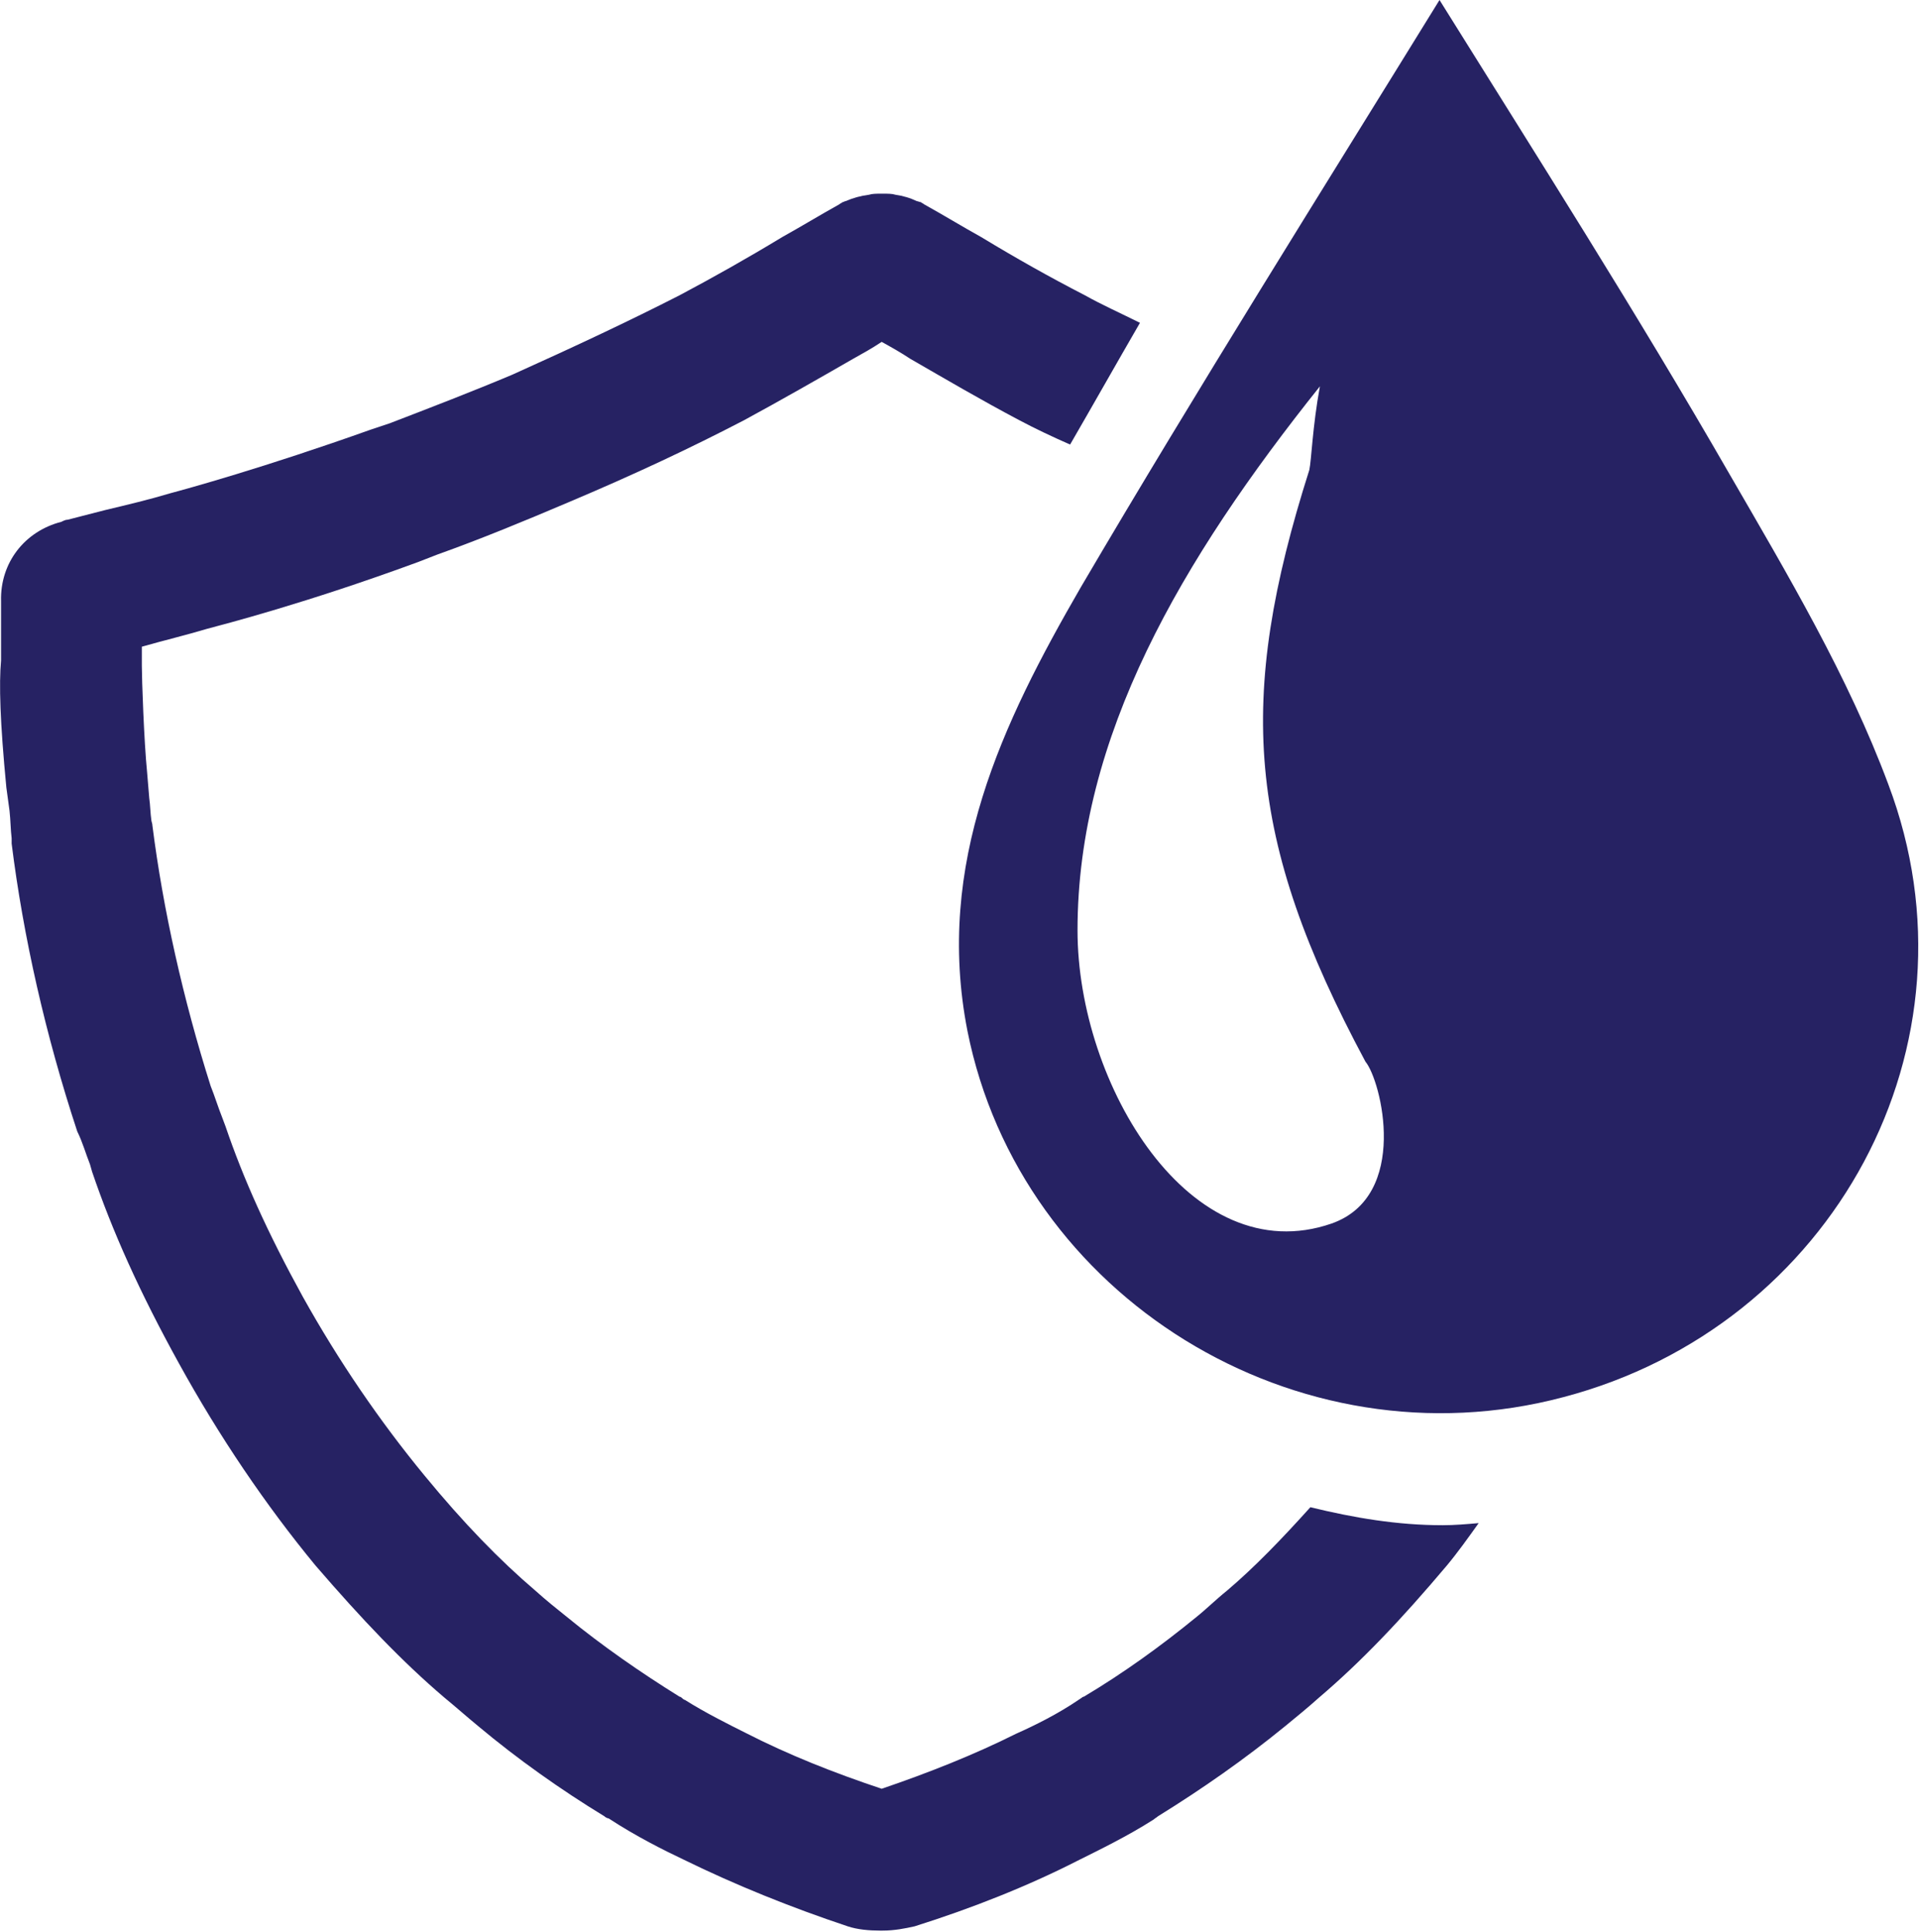
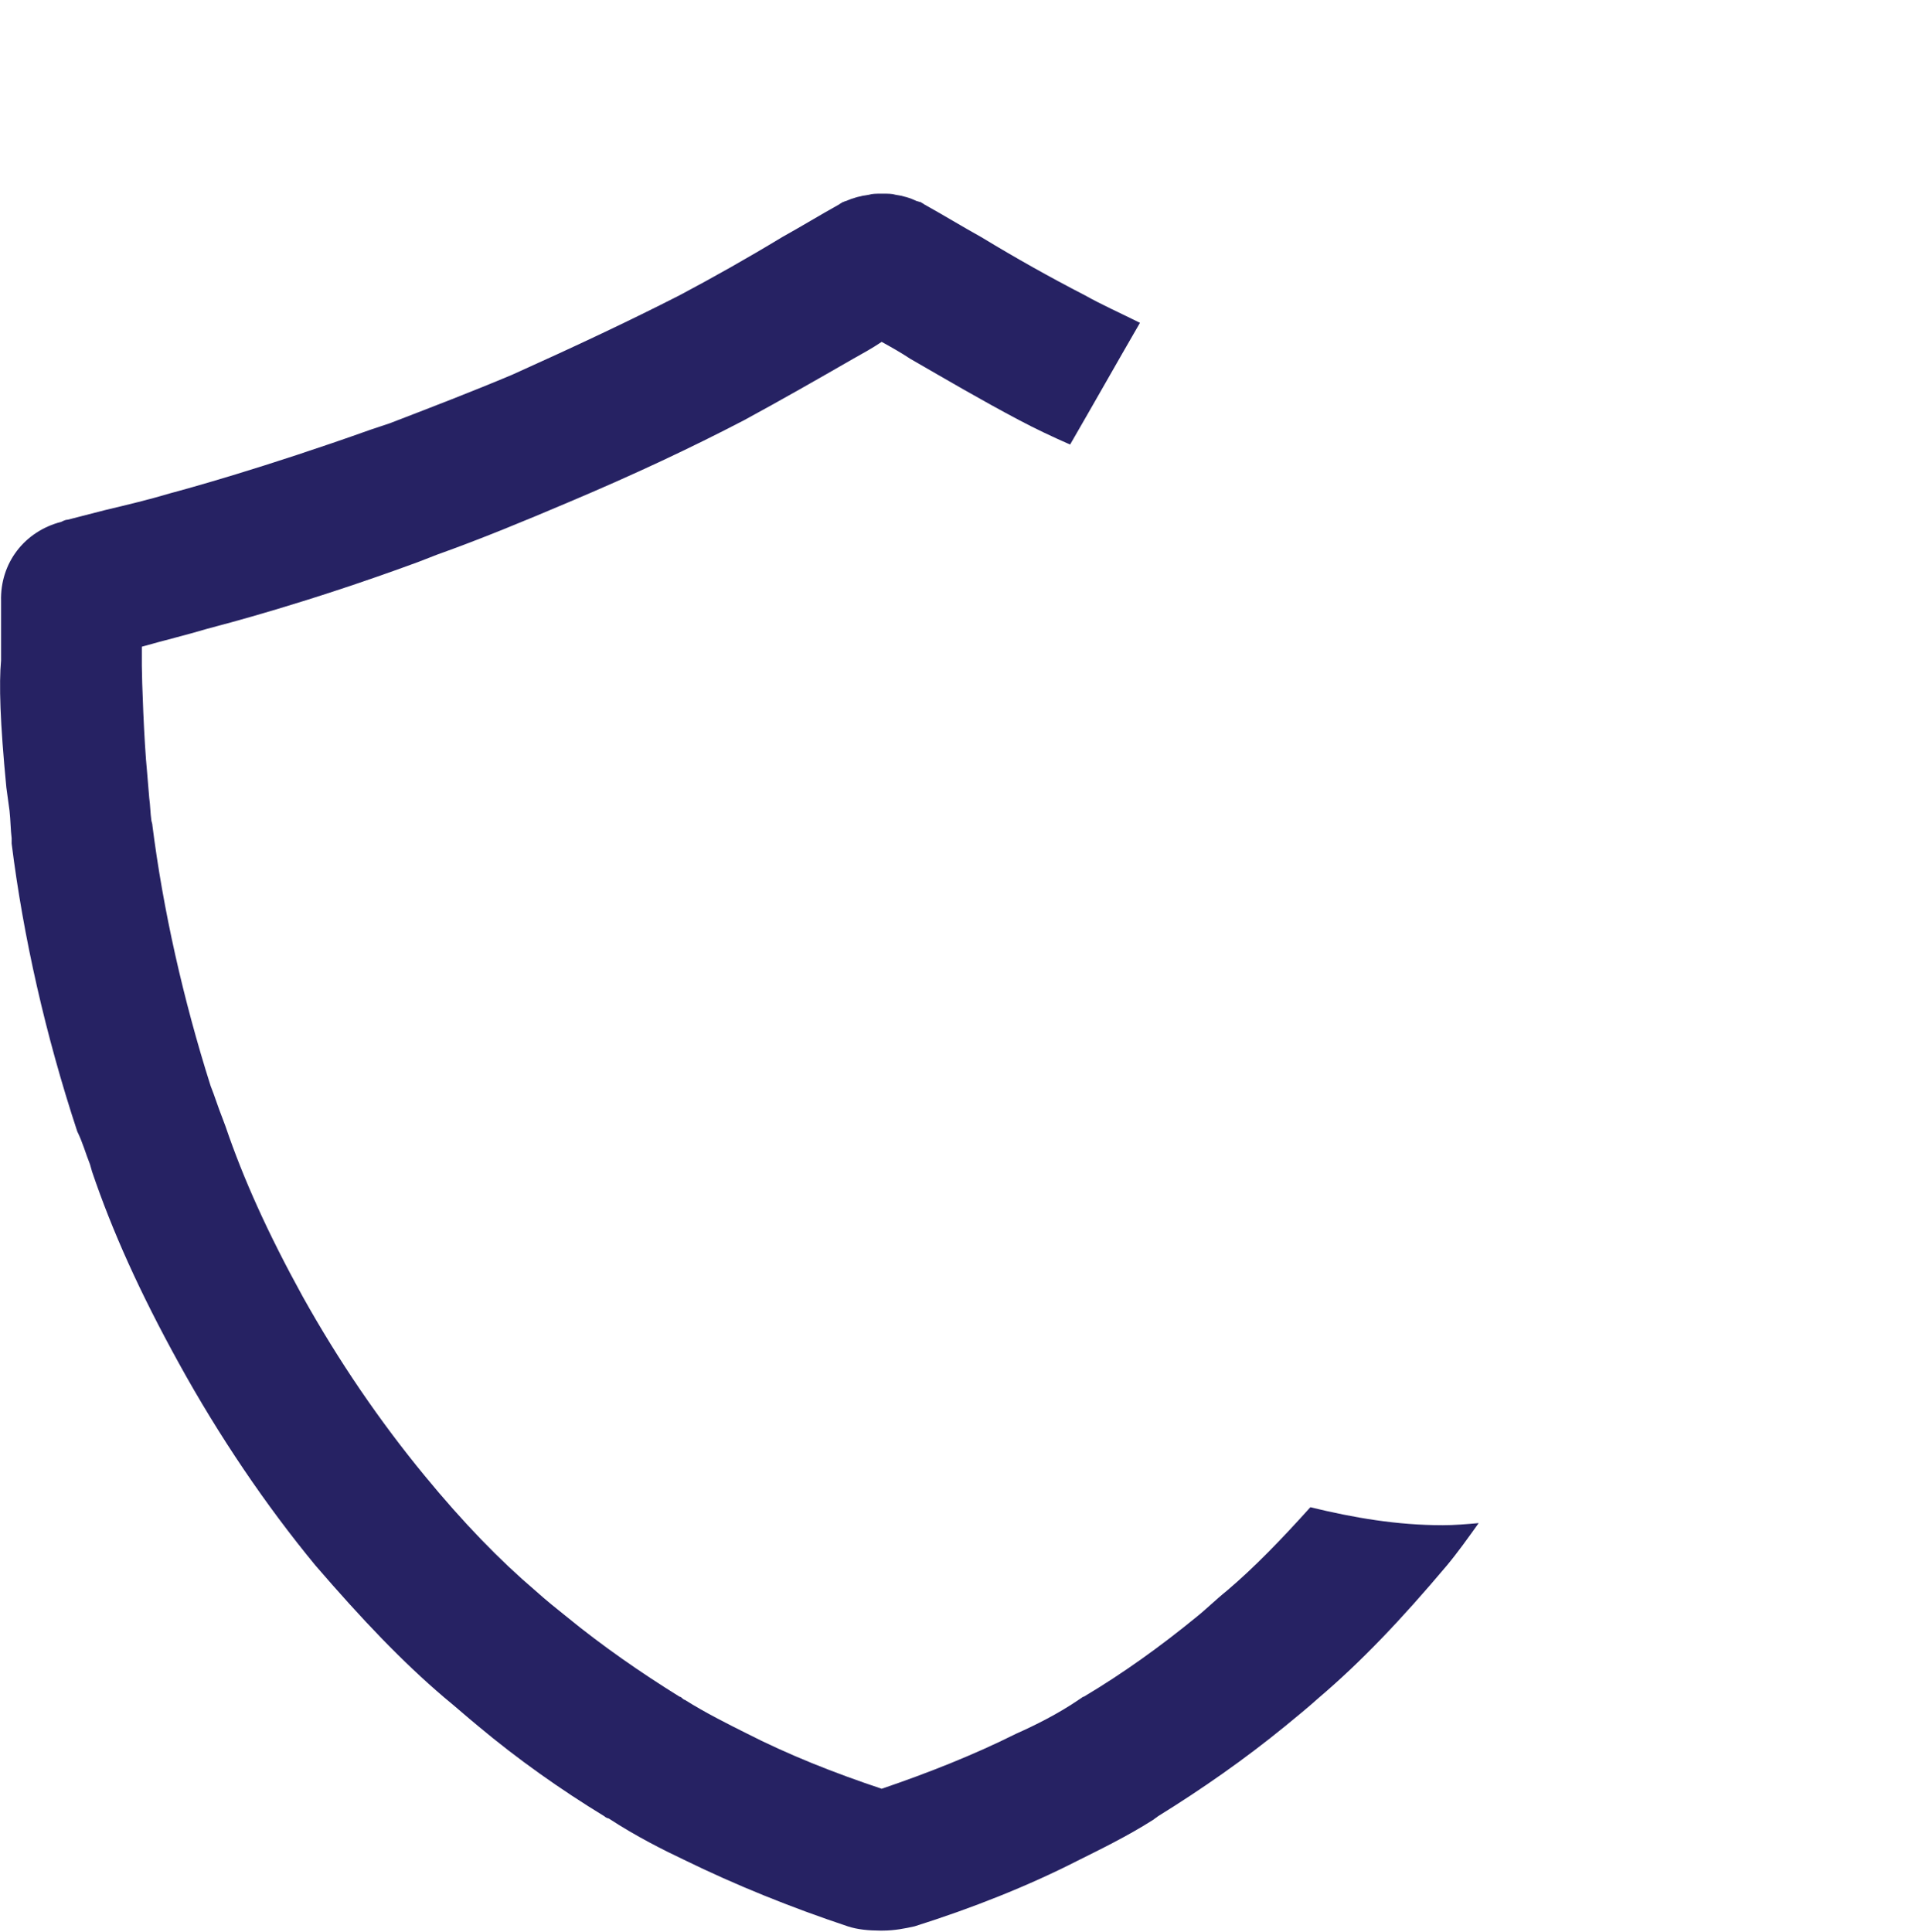
<svg xmlns="http://www.w3.org/2000/svg" version="1.0" id="Layer_1" x="0px" y="0px" viewBox="0 0 18.13 18.25" width="18.13" height="18.25" enable-background="new 0 0 18.13 18.25" xml:space="preserve">
  <path fill="#262263" d="M10.77,3.05c-0.18-0.09-0.36-0.17-0.52-0.26C9.92,2.62,9.6,2.44,9.27,2.24C9.09,2.14,8.91,2.03,8.73,1.93  C8.72,1.92,8.71,1.92,8.7,1.91C8.69,1.91,8.67,1.9,8.66,1.9C8.6,1.87,8.53,1.85,8.46,1.84C8.43,1.83,8.39,1.83,8.35,1.83  c-0.01,0-0.02,0-0.03,0c-0.04,0-0.08,0-0.11,0.01C8.13,1.85,8.06,1.87,7.99,1.9C7.98,1.9,7.97,1.91,7.96,1.91  C7.95,1.92,7.94,1.92,7.93,1.93c-0.18,0.1-0.36,0.21-0.54,0.31c-0.33,0.2-0.65,0.38-0.97,0.55C5.95,3.03,5.44,3.27,4.84,3.54  C4.46,3.7,4.07,3.85,3.68,4L3.5,4.06c-1.01,0.36-1.74,0.56-1.89,0.6C1.41,4.72,1.2,4.77,0.99,4.82L0.64,4.91  c-0.02,0-0.04,0.01-0.06,0.02C0.23,5.02,0,5.32,0.01,5.68c0,0.14,0,0.28,0,0.42v0.14C-0.01,6.46,0,6.82,0.06,7.44l0.03,0.22  C0.1,7.75,0.1,7.84,0.11,7.92c0,0.01,0,0.01,0,0.02l0,0.03c0.11,0.88,0.32,1.81,0.62,2.72C0.78,10.79,0.81,10.9,0.85,11l0.02,0.07  c0.19,0.56,0.45,1.14,0.82,1.81c0.38,0.69,0.82,1.34,1.29,1.91C3.42,15.3,3.8,15.7,4.2,16.04c0.11,0.09,0.21,0.18,0.32,0.27  c0.37,0.31,0.78,0.6,1.19,0.85c0.01,0.01,0.03,0.02,0.04,0.02c0.26,0.17,0.52,0.3,0.71,0.39c0.49,0.24,1.01,0.45,1.55,0.63  c0.09,0.03,0.2,0.04,0.3,0.04h0.03c0.11,0,0.21-0.02,0.3-0.04c0.54-0.17,1.07-0.38,1.54-0.62c0.2-0.1,0.47-0.23,0.72-0.39  c0.01-0.01,0.03-0.02,0.04-0.03c0.42-0.26,0.82-0.54,1.2-0.85c0.11-0.09,0.22-0.18,0.32-0.27c0.4-0.34,0.78-0.74,1.21-1.25  c0.1-0.12,0.2-0.26,0.3-0.4c-0.11,0.01-0.23,0.02-0.34,0.02h0c-0.43,0-0.84-0.07-1.25-0.17c-0.27,0.3-0.53,0.57-0.79,0.79  c-0.1,0.08-0.19,0.17-0.29,0.25c-0.33,0.27-0.69,0.53-1.06,0.75c-0.01,0-0.02,0.01-0.02,0.01l-0.03,0.02  C10,16.19,9.78,16.3,9.6,16.38c-0.4,0.2-0.83,0.37-1.27,0.52c-0.45-0.15-0.88-0.32-1.29-0.53c-0.16-0.08-0.38-0.19-0.57-0.31  c-0.01,0-0.03-0.02-0.03-0.02c-0.01-0.01-0.02-0.01-0.02-0.01c-0.37-0.23-0.73-0.48-1.06-0.75c-0.1-0.08-0.2-0.16-0.3-0.25  c-0.34-0.29-0.68-0.64-1.05-1.09c-0.42-0.51-0.81-1.08-1.15-1.69c-0.33-0.6-0.56-1.11-0.73-1.61l-0.03-0.08  c-0.04-0.1-0.07-0.2-0.11-0.3C1.73,9.44,1.54,8.59,1.44,7.8c0-0.02-0.01-0.04-0.01-0.05C1.42,7.68,1.42,7.61,1.41,7.54L1.39,7.3  C1.36,7,1.34,6.41,1.34,6.29c0-0.01,0-0.02,0-0.04V6.11C1.55,6.05,1.76,6,1.96,5.94C2.11,5.9,2.89,5.7,3.95,5.31l0.18-0.07  c0.42-0.15,0.83-0.32,1.23-0.49C6,4.48,6.53,4.23,7.03,3.97c0.35-0.19,0.7-0.39,1.03-0.58c0.09-0.05,0.18-0.1,0.27-0.16  c0.09,0.05,0.18,0.1,0.27,0.16c0.33,0.19,0.67,0.39,1.03,0.58c0.15,0.08,0.32,0.16,0.48,0.23C10.33,3.82,10.55,3.43,10.77,3.05" />
-   <path fill="#262263" d="M12.47,3.65c-0.07,0.38-0.08,0.7-0.1,0.79c-0.69,2.17-0.6,3.48,0.53,5.59c0.15,0.18,0.42,1.27-0.32,1.53  c-1.33,0.46-2.4-1.31-2.4-2.77C10.18,6.96,11.16,5.29,12.47,3.65 M13.6,0c-1.11,1.8-2.28,3.66-3.39,5.55  C9.47,6.83,8.83,8.16,9.14,9.74c0.5,2.51,3.11,4.13,5.63,3.46c2.55-0.67,4-3.33,3.07-5.79c-0.38-1.02-0.95-1.98-1.5-2.93  C15.46,2.95,14.51,1.46,13.6,0" />
</svg>